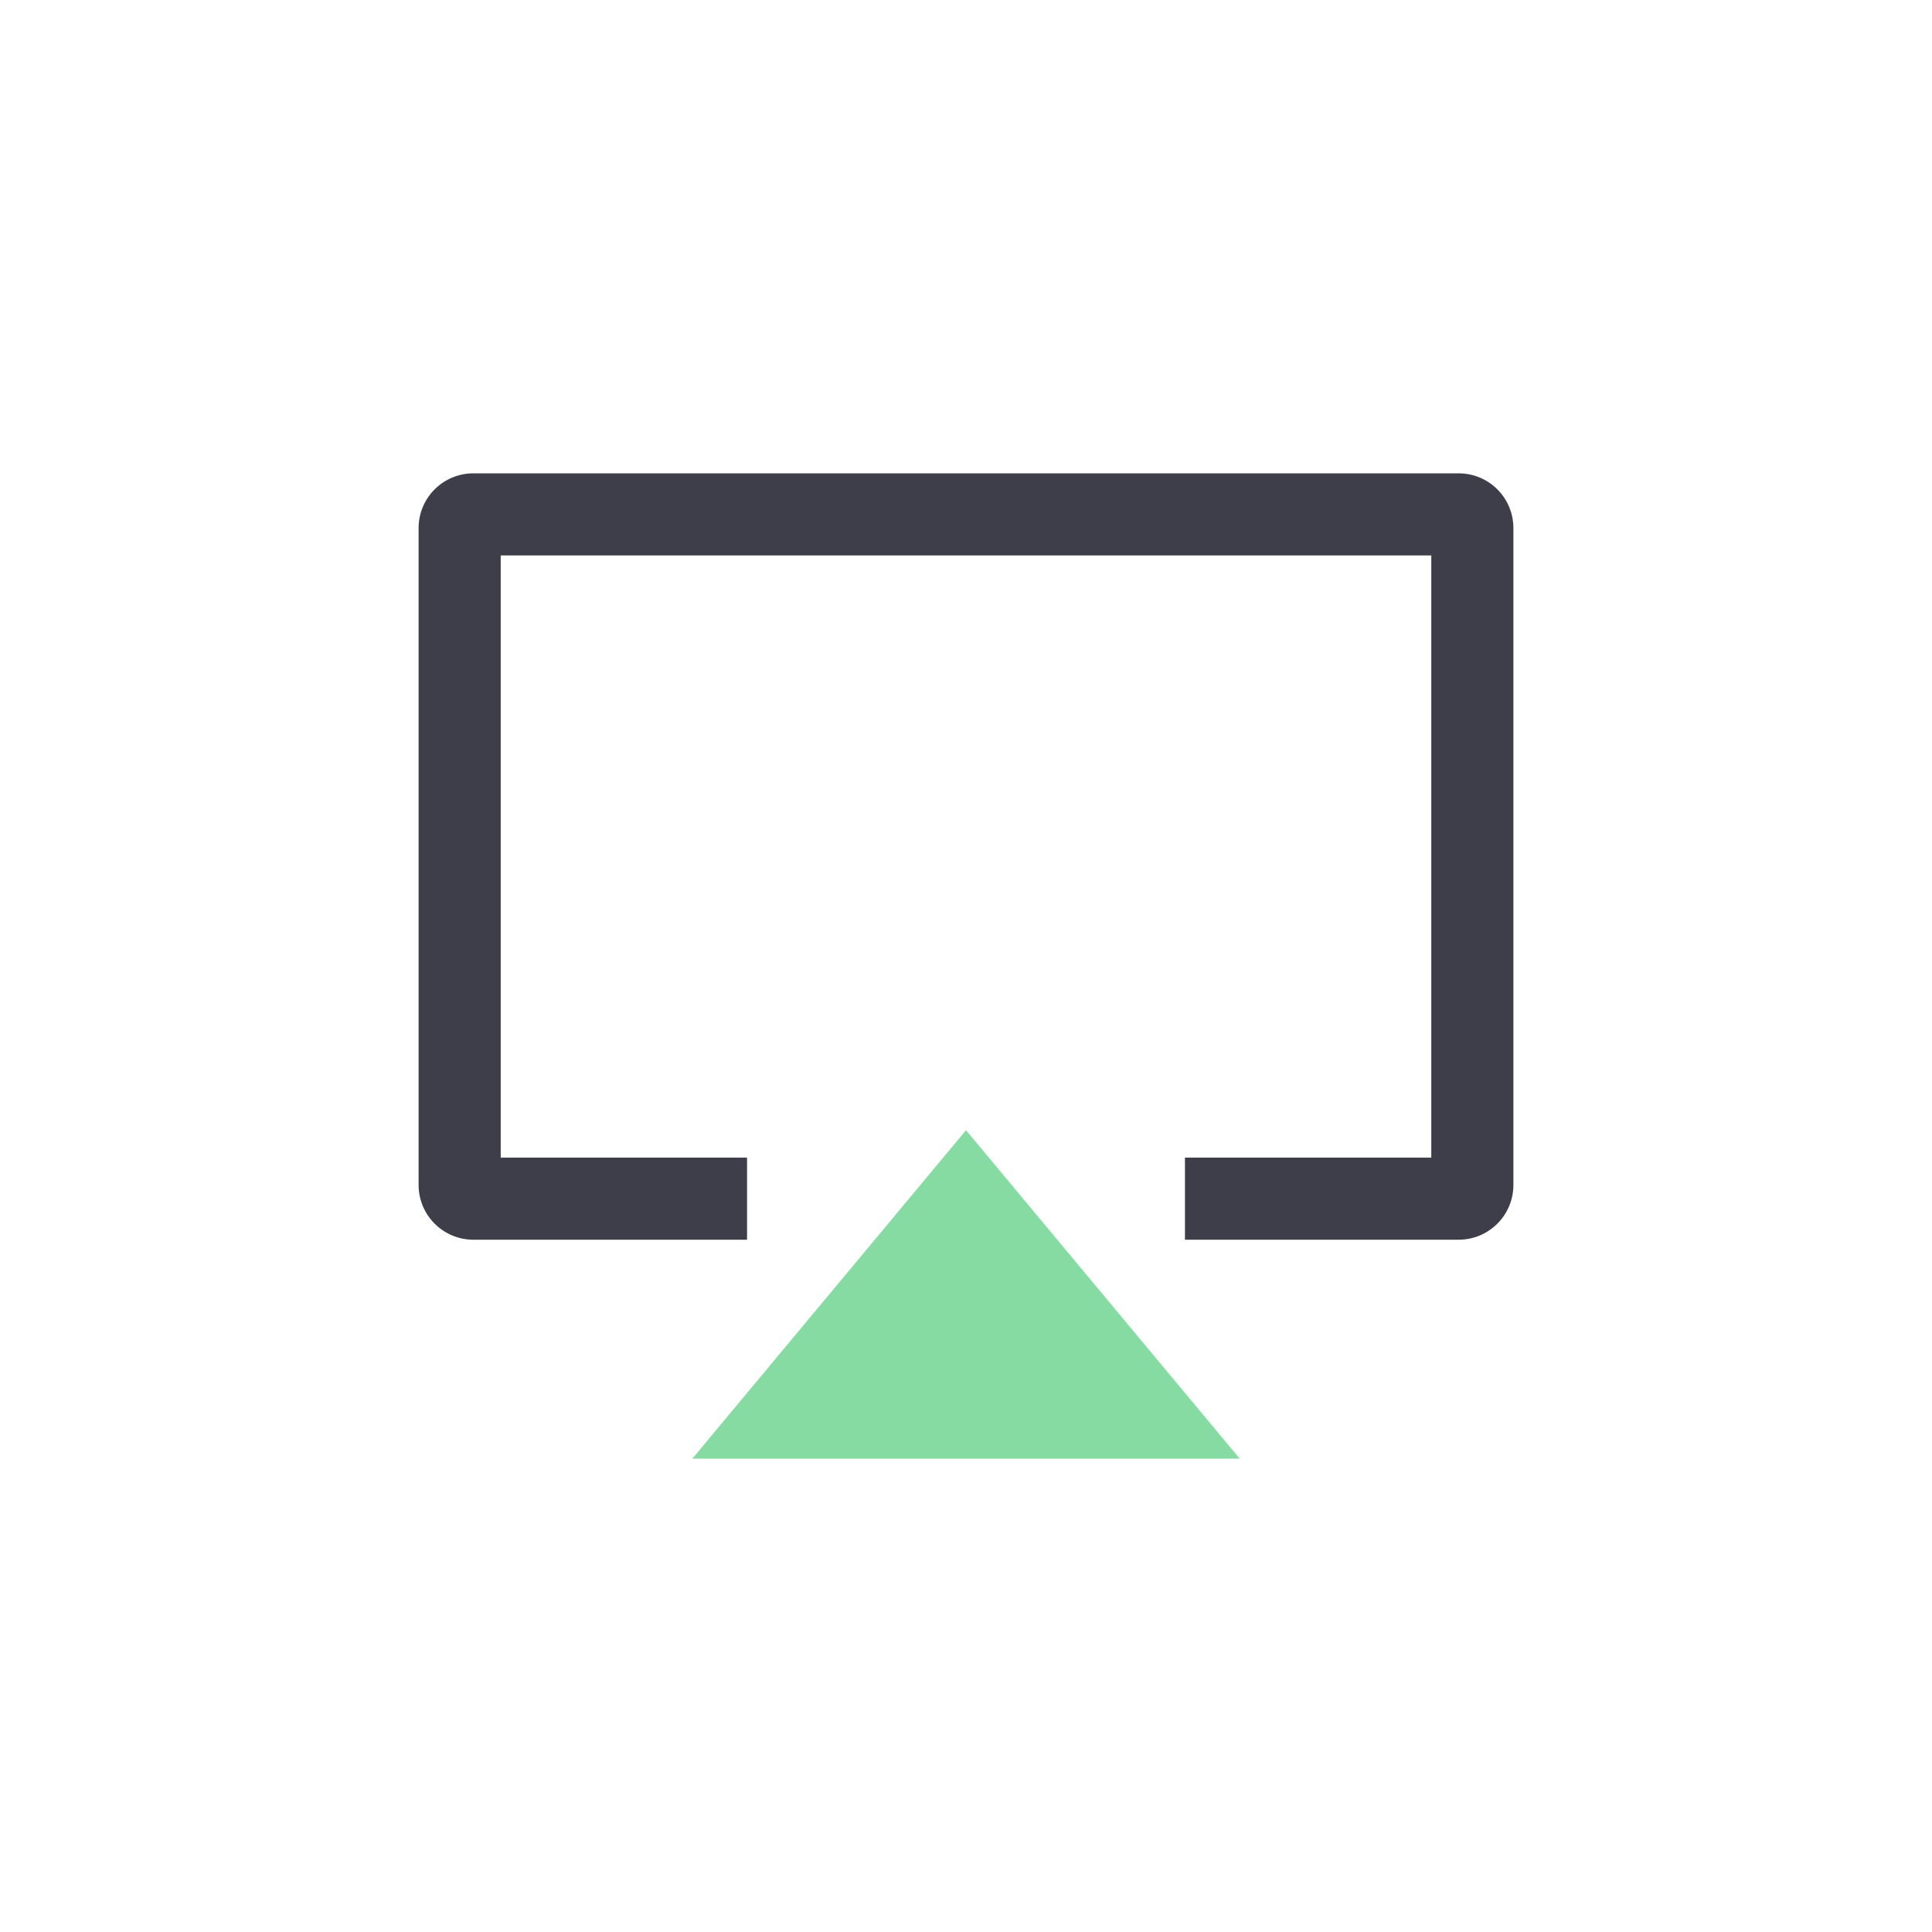
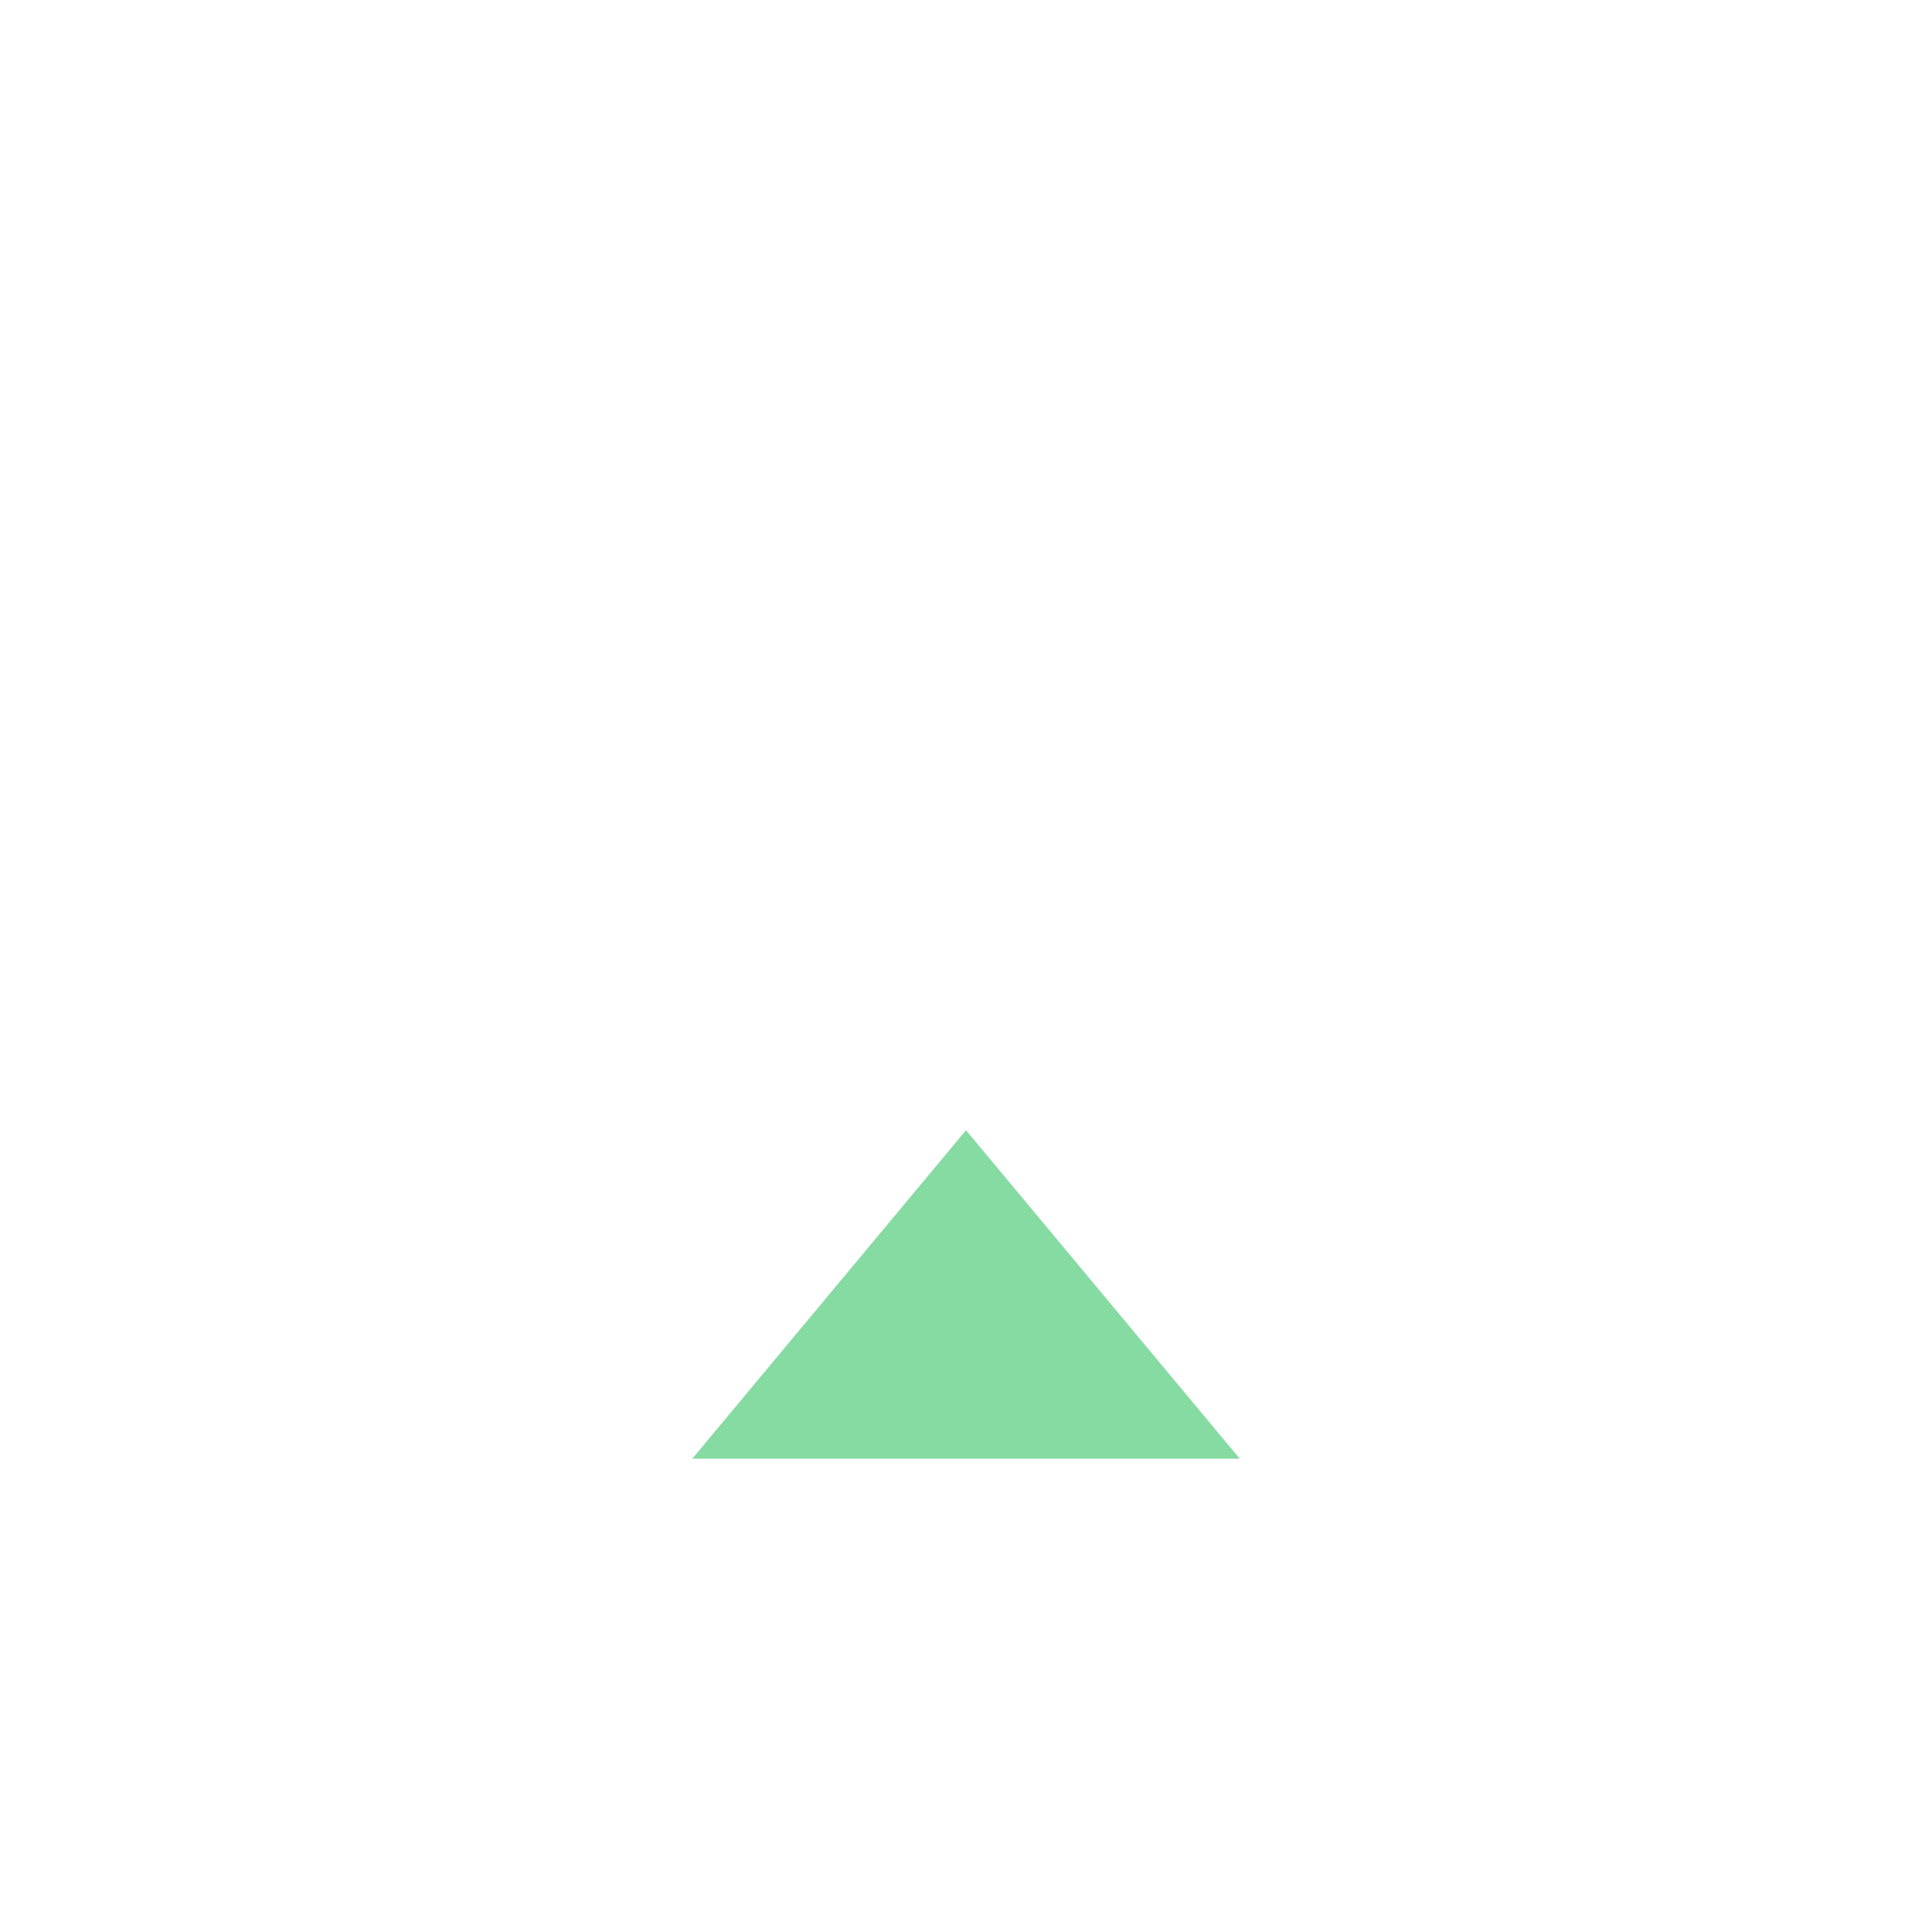
<svg xmlns="http://www.w3.org/2000/svg" width="100" height="100" viewBox="0 0 100 100" fill="none">
-   <path fill-rule="evenodd" clip-rule="evenodd" d="M75.5 24.5C77.065 24.5 78.333 25.768 78.333 27.333V61.333C78.333 62.898 77.065 64.167 75.5 64.167H61.333V59.917H74.083V28.75H25.917V59.917H38.667V64.167H24.5C22.935 64.167 21.667 62.898 21.667 61.333V27.333C21.667 25.768 22.935 24.5 24.5 24.5H75.5Z" fill="#3D3E49" />
-   <path fill-rule="evenodd" clip-rule="evenodd" d="M50 58.5L64.167 75.5H35.833L50 58.5Z" fill="#86DBA2" />
+   <path fill-rule="evenodd" clip-rule="evenodd" d="M50 58.5L64.167 75.5H35.833L50 58.5" fill="#86DBA2" />
</svg>